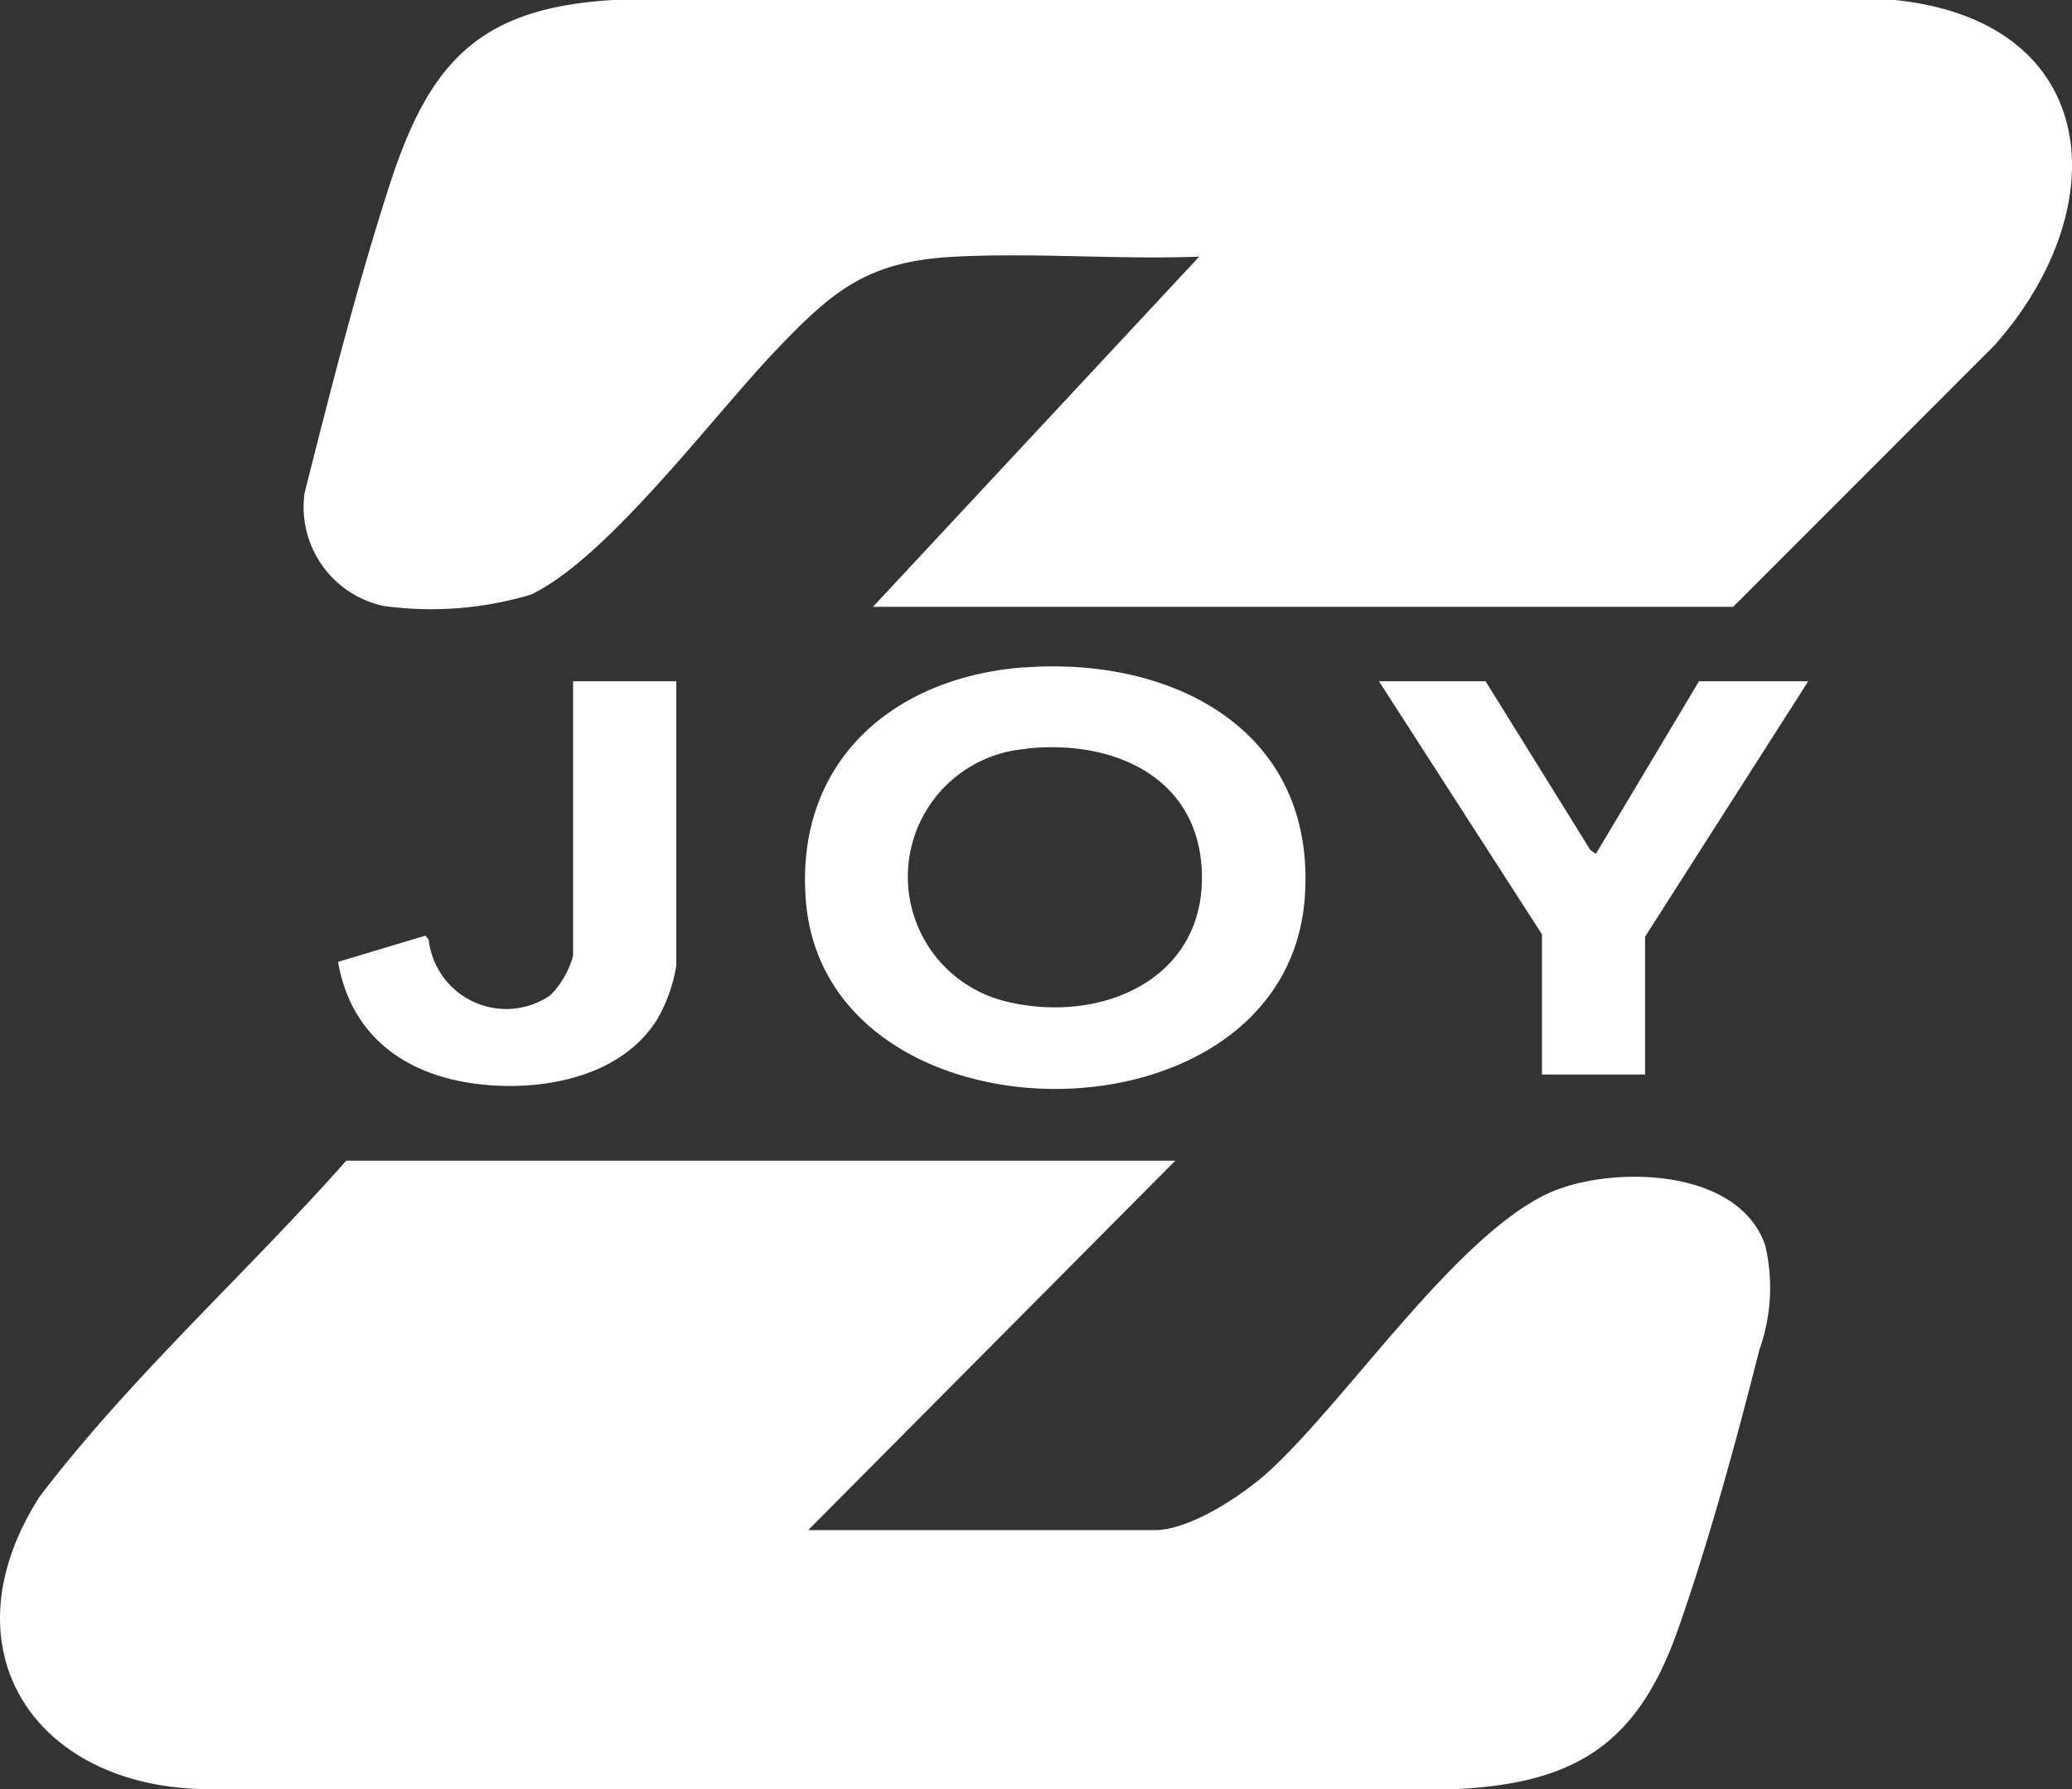
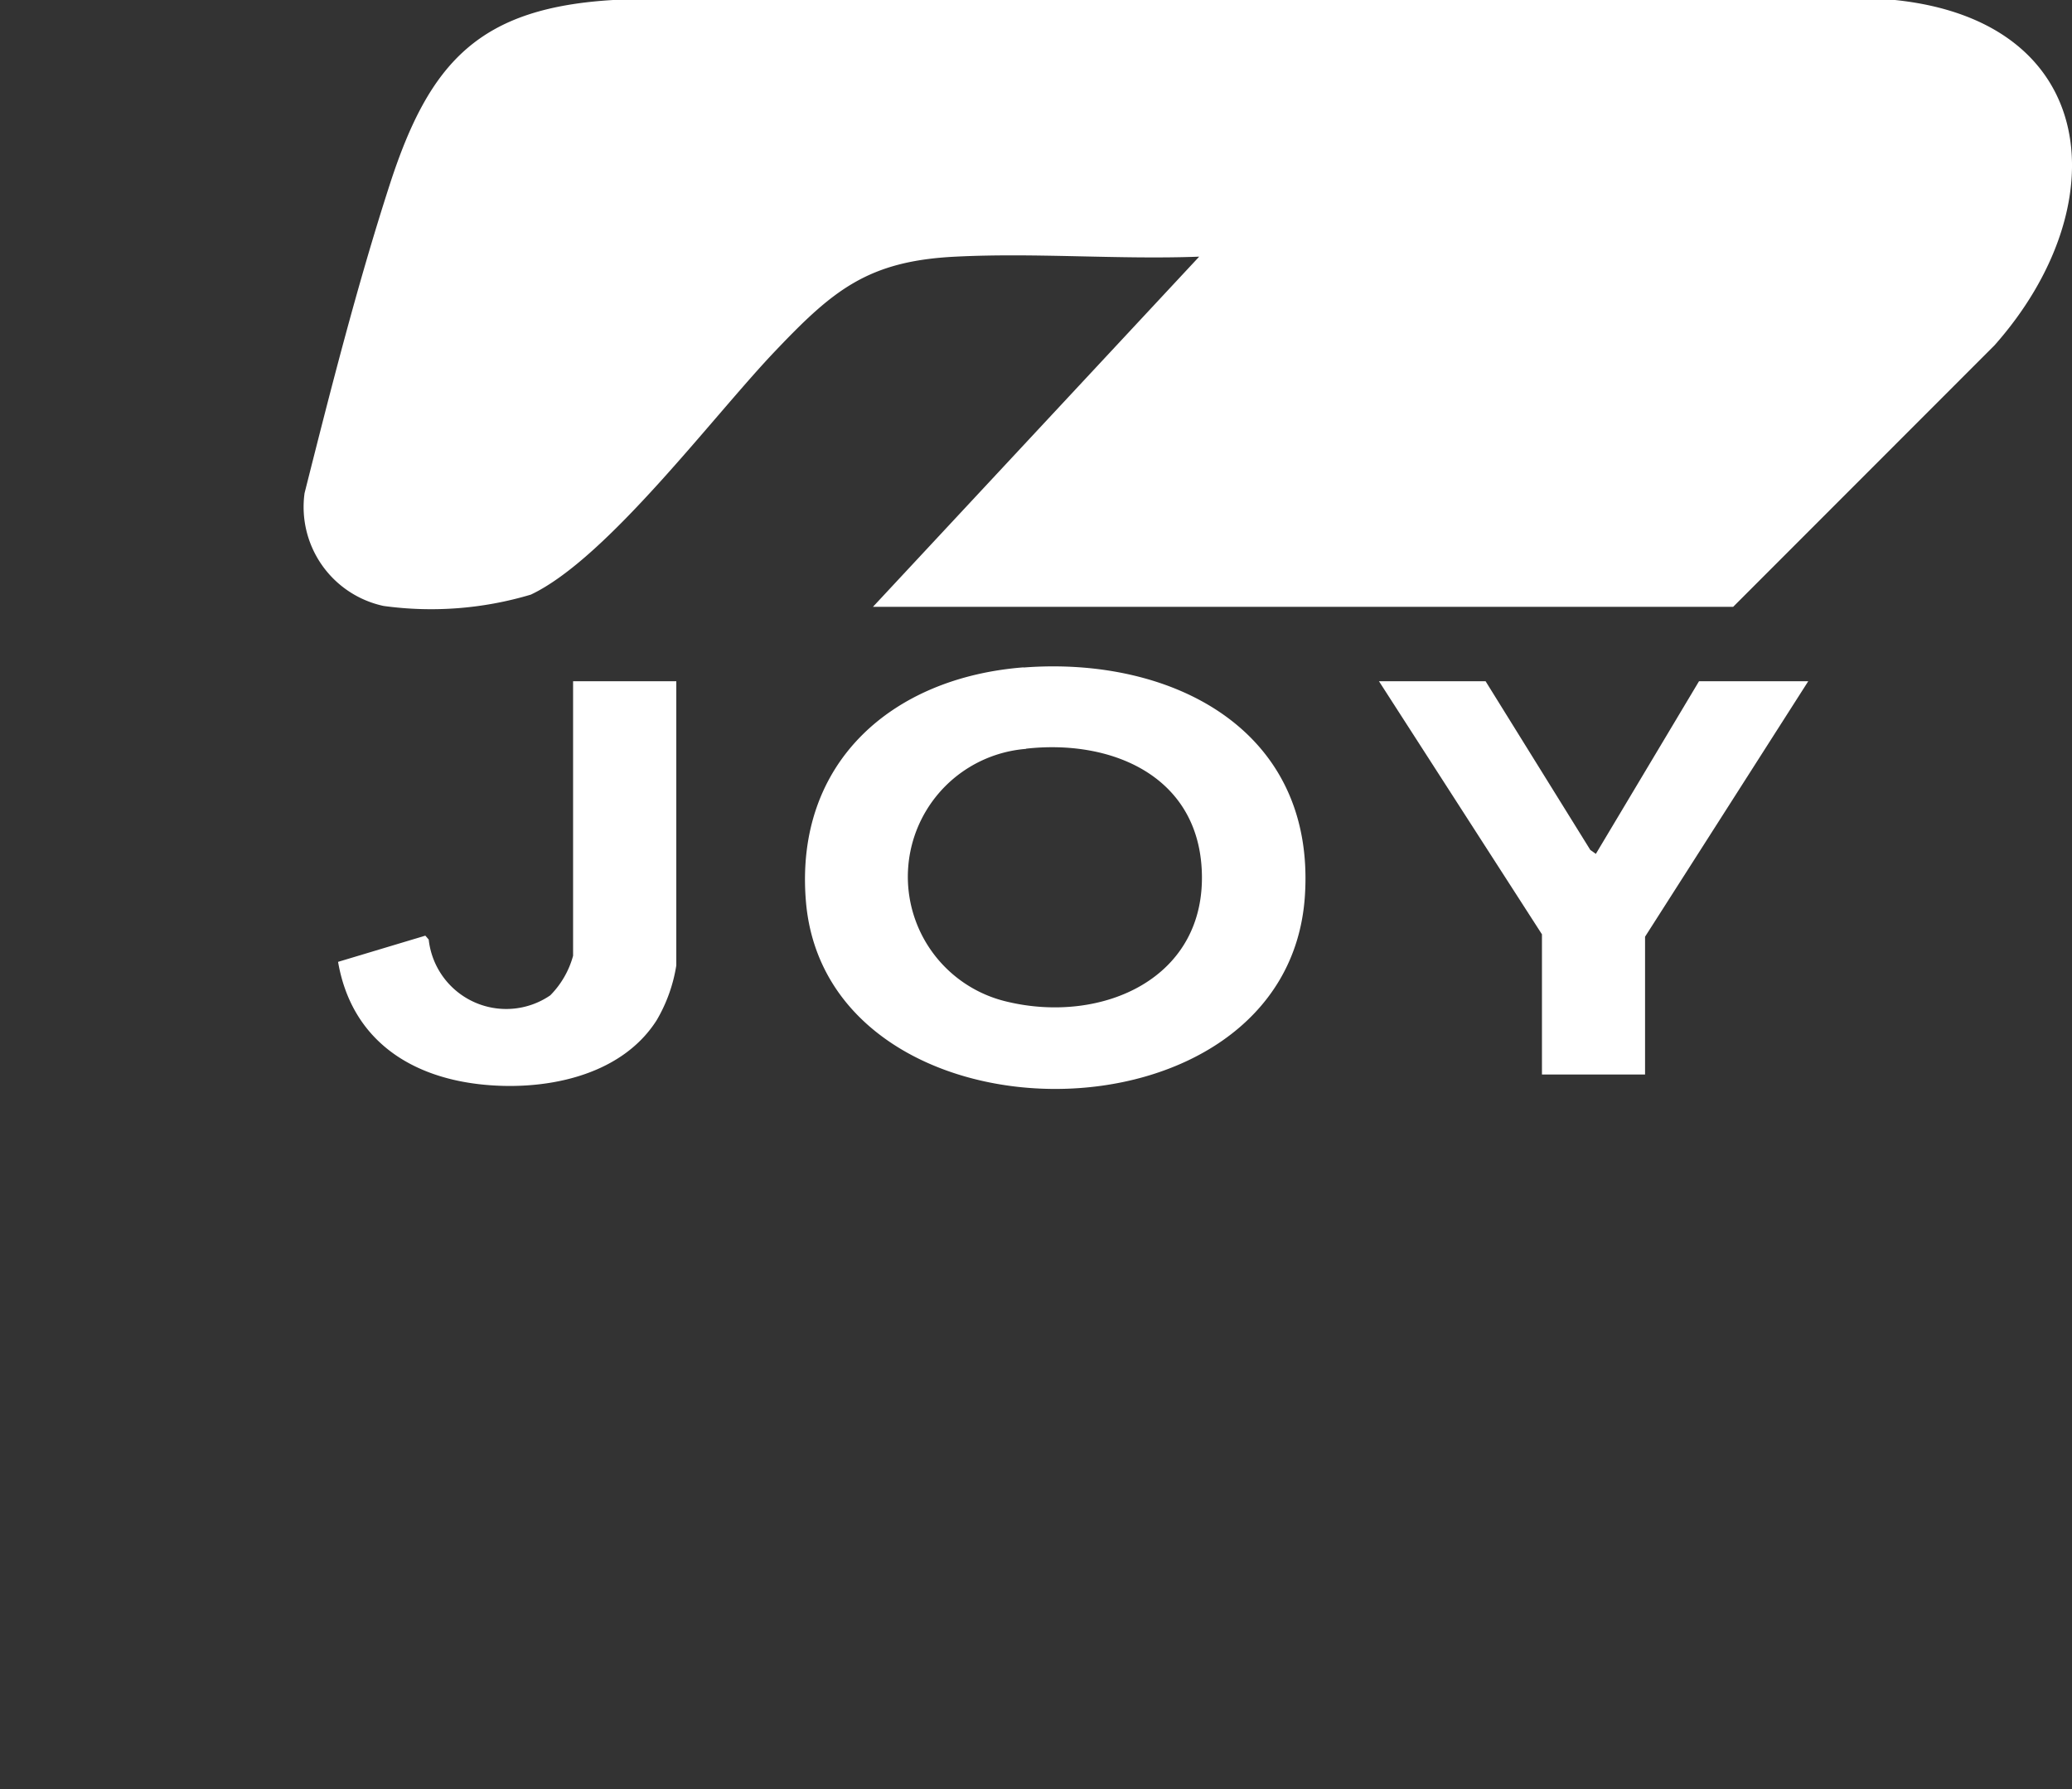
<svg xmlns="http://www.w3.org/2000/svg" width="75" height="64.775" viewBox="0 0 75 64.775">
  <rect x="0" y="0" width="75" height="64.775" fill="#333333" stroke="none" />
  <g id="JZ_logo" data-name="JZ logo" transform="translate(0.001)">
-     <path id="Path_36415" data-name="Path 36415" d="M42.536,68.656,29.253,82.025H41.8c1.285,0,3.2-1.279,4.126-2.124,2.889-2.638,6.984-8.857,10.394-10.186,2.277-.881,6.648-.747,7.578,2.014a6.709,6.709,0,0,1-.22,3.783c-.8,3.183-1.867,7.082-2.957,10.155-1.457,4.12-3.722,5.54-8.068,5.736H7.413c-6.213-.1-9.482-5.117-5.98-10.59,3.33-4.371,7.462-8.056,11.1-12.163h30Z" transform="translate(0 -26.628)" fill="#fff" />
    <path id="Path_36416" data-name="Path 36416" d="M38.563,21.969,50.371,9.292c-2.908.11-5.919-.147-8.815,0-3.165.153-4.426,1.206-6.507,3.391-2.271,2.375-6.1,7.535-8.87,8.845a12.6,12.6,0,0,1-5.332.41,3.665,3.665,0,0,1-2.859-4.083c.937-3.716,1.9-7.511,3.079-11.159,1.445-4.469,3.25-6.427,8.16-6.7H75.517c7.511.759,8.092,7.486,3.642,12.506L69.7,21.969H38.563Z" transform="translate(-6.965)" fill="#fff" />
-     <path id="Path_36417" data-name="Path 36417" d="M55.515,39.454c5.362-.41,10.578,2.24,10.18,8.27-.612,9.31-17.342,9.268-18.064.165-.4-5,3.122-8.074,7.884-8.441h0ZM55.6,42.4a4.644,4.644,0,0,0-.692,9.151c3.428.826,7.266-.826,7.052-4.8-.184-3.416-3.318-4.7-6.36-4.358h0Z" transform="translate(-18.463 -15.287)" fill="#fff" />
+     <path id="Path_36417" data-name="Path 36417" d="M55.515,39.454c5.362-.41,10.578,2.24,10.18,8.27-.612,9.31-17.342,9.268-18.064.165-.4-5,3.122-8.074,7.884-8.441h0ZM55.6,42.4a4.644,4.644,0,0,0-.692,9.151c3.428.826,7.266-.826,7.052-4.8-.184-3.416-3.318-4.7-6.36-4.358h0" transform="translate(-18.463 -15.287)" fill="#fff" />
    <path id="Path_36418" data-name="Path 36418" d="M85.4,40.29,89.192,46.4l.2.141,3.734-6.25h3.954l-5.907,9.249v4.989H87.441V49.454l-5.9-9.164Z" transform="translate(-31.628 -15.627)" fill="#fff" />
    <path id="Path_36419" data-name="Path 36419" d="M32.233,40.29V50.58a5.645,5.645,0,0,1-.71,1.983c-1.322,2.081-4.169,2.583-6.452,2.314-2.626-.312-4.615-1.726-5.081-4.426l3.159-.949.122.141a2.822,2.822,0,0,0,4.4,2.02,3.255,3.255,0,0,0,.826-1.432V40.29h3.734Z" transform="translate(-7.754 -15.627)" fill="#fff" />
  </g>
</svg>